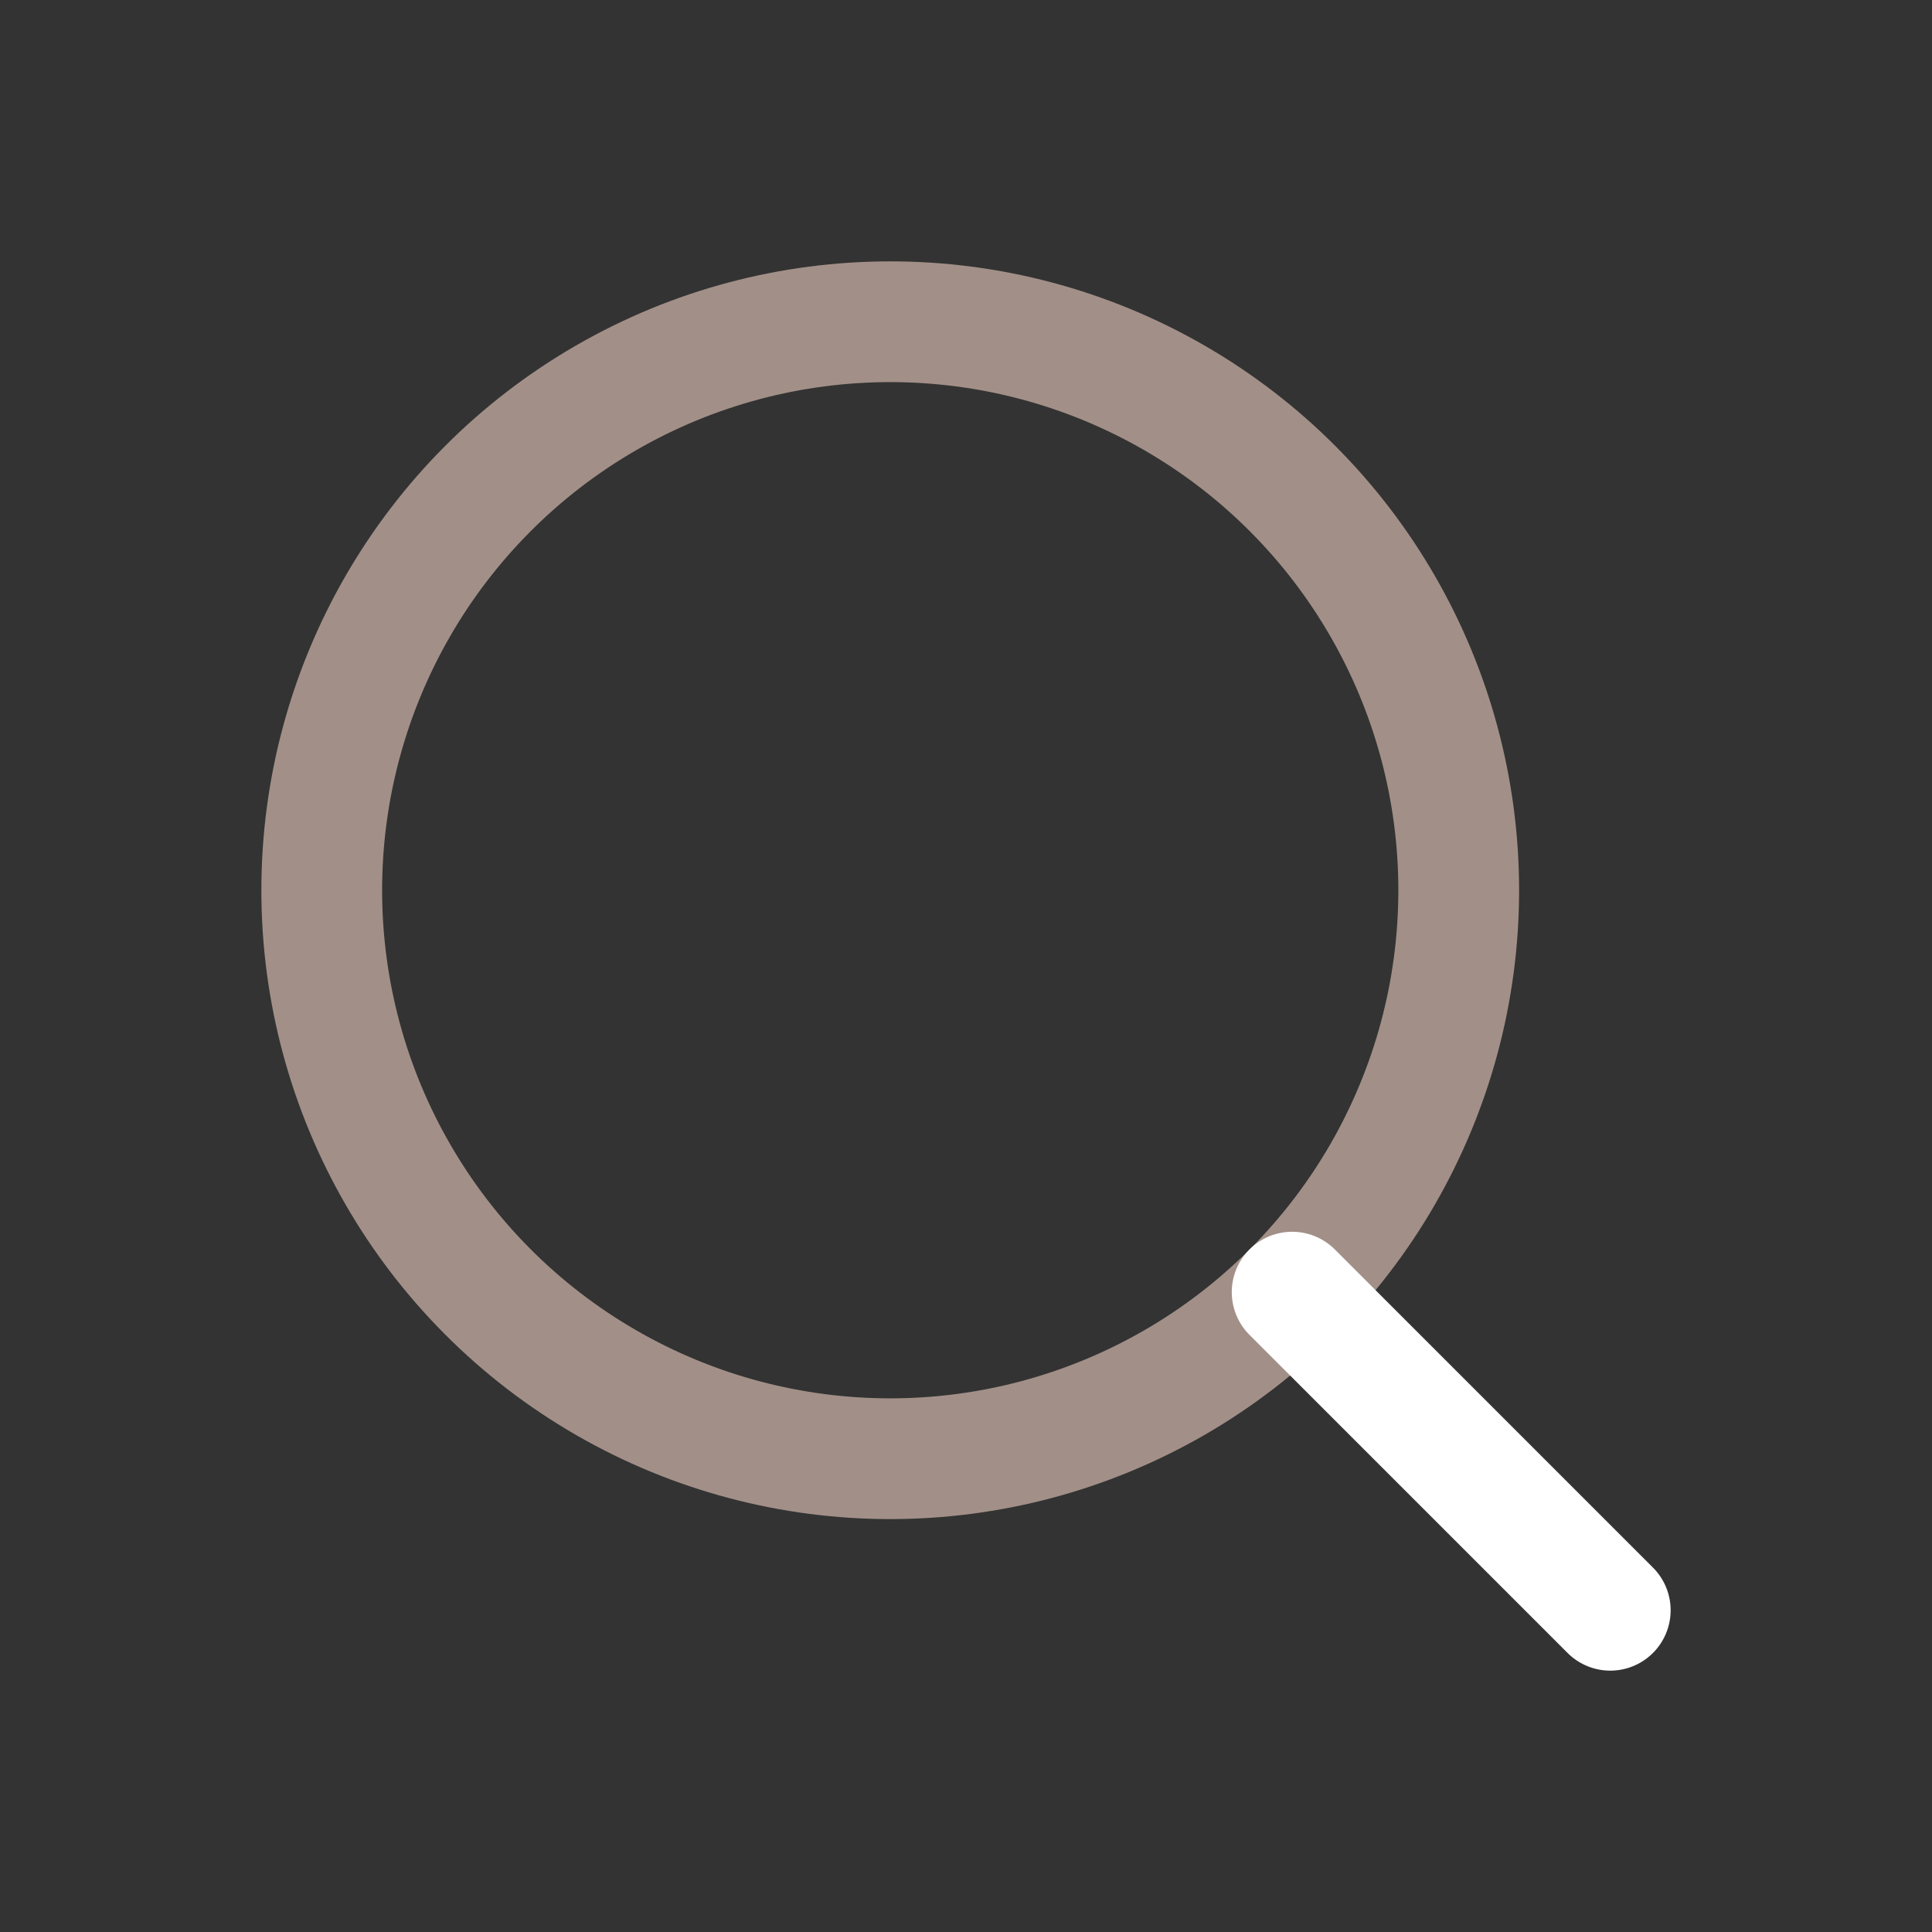
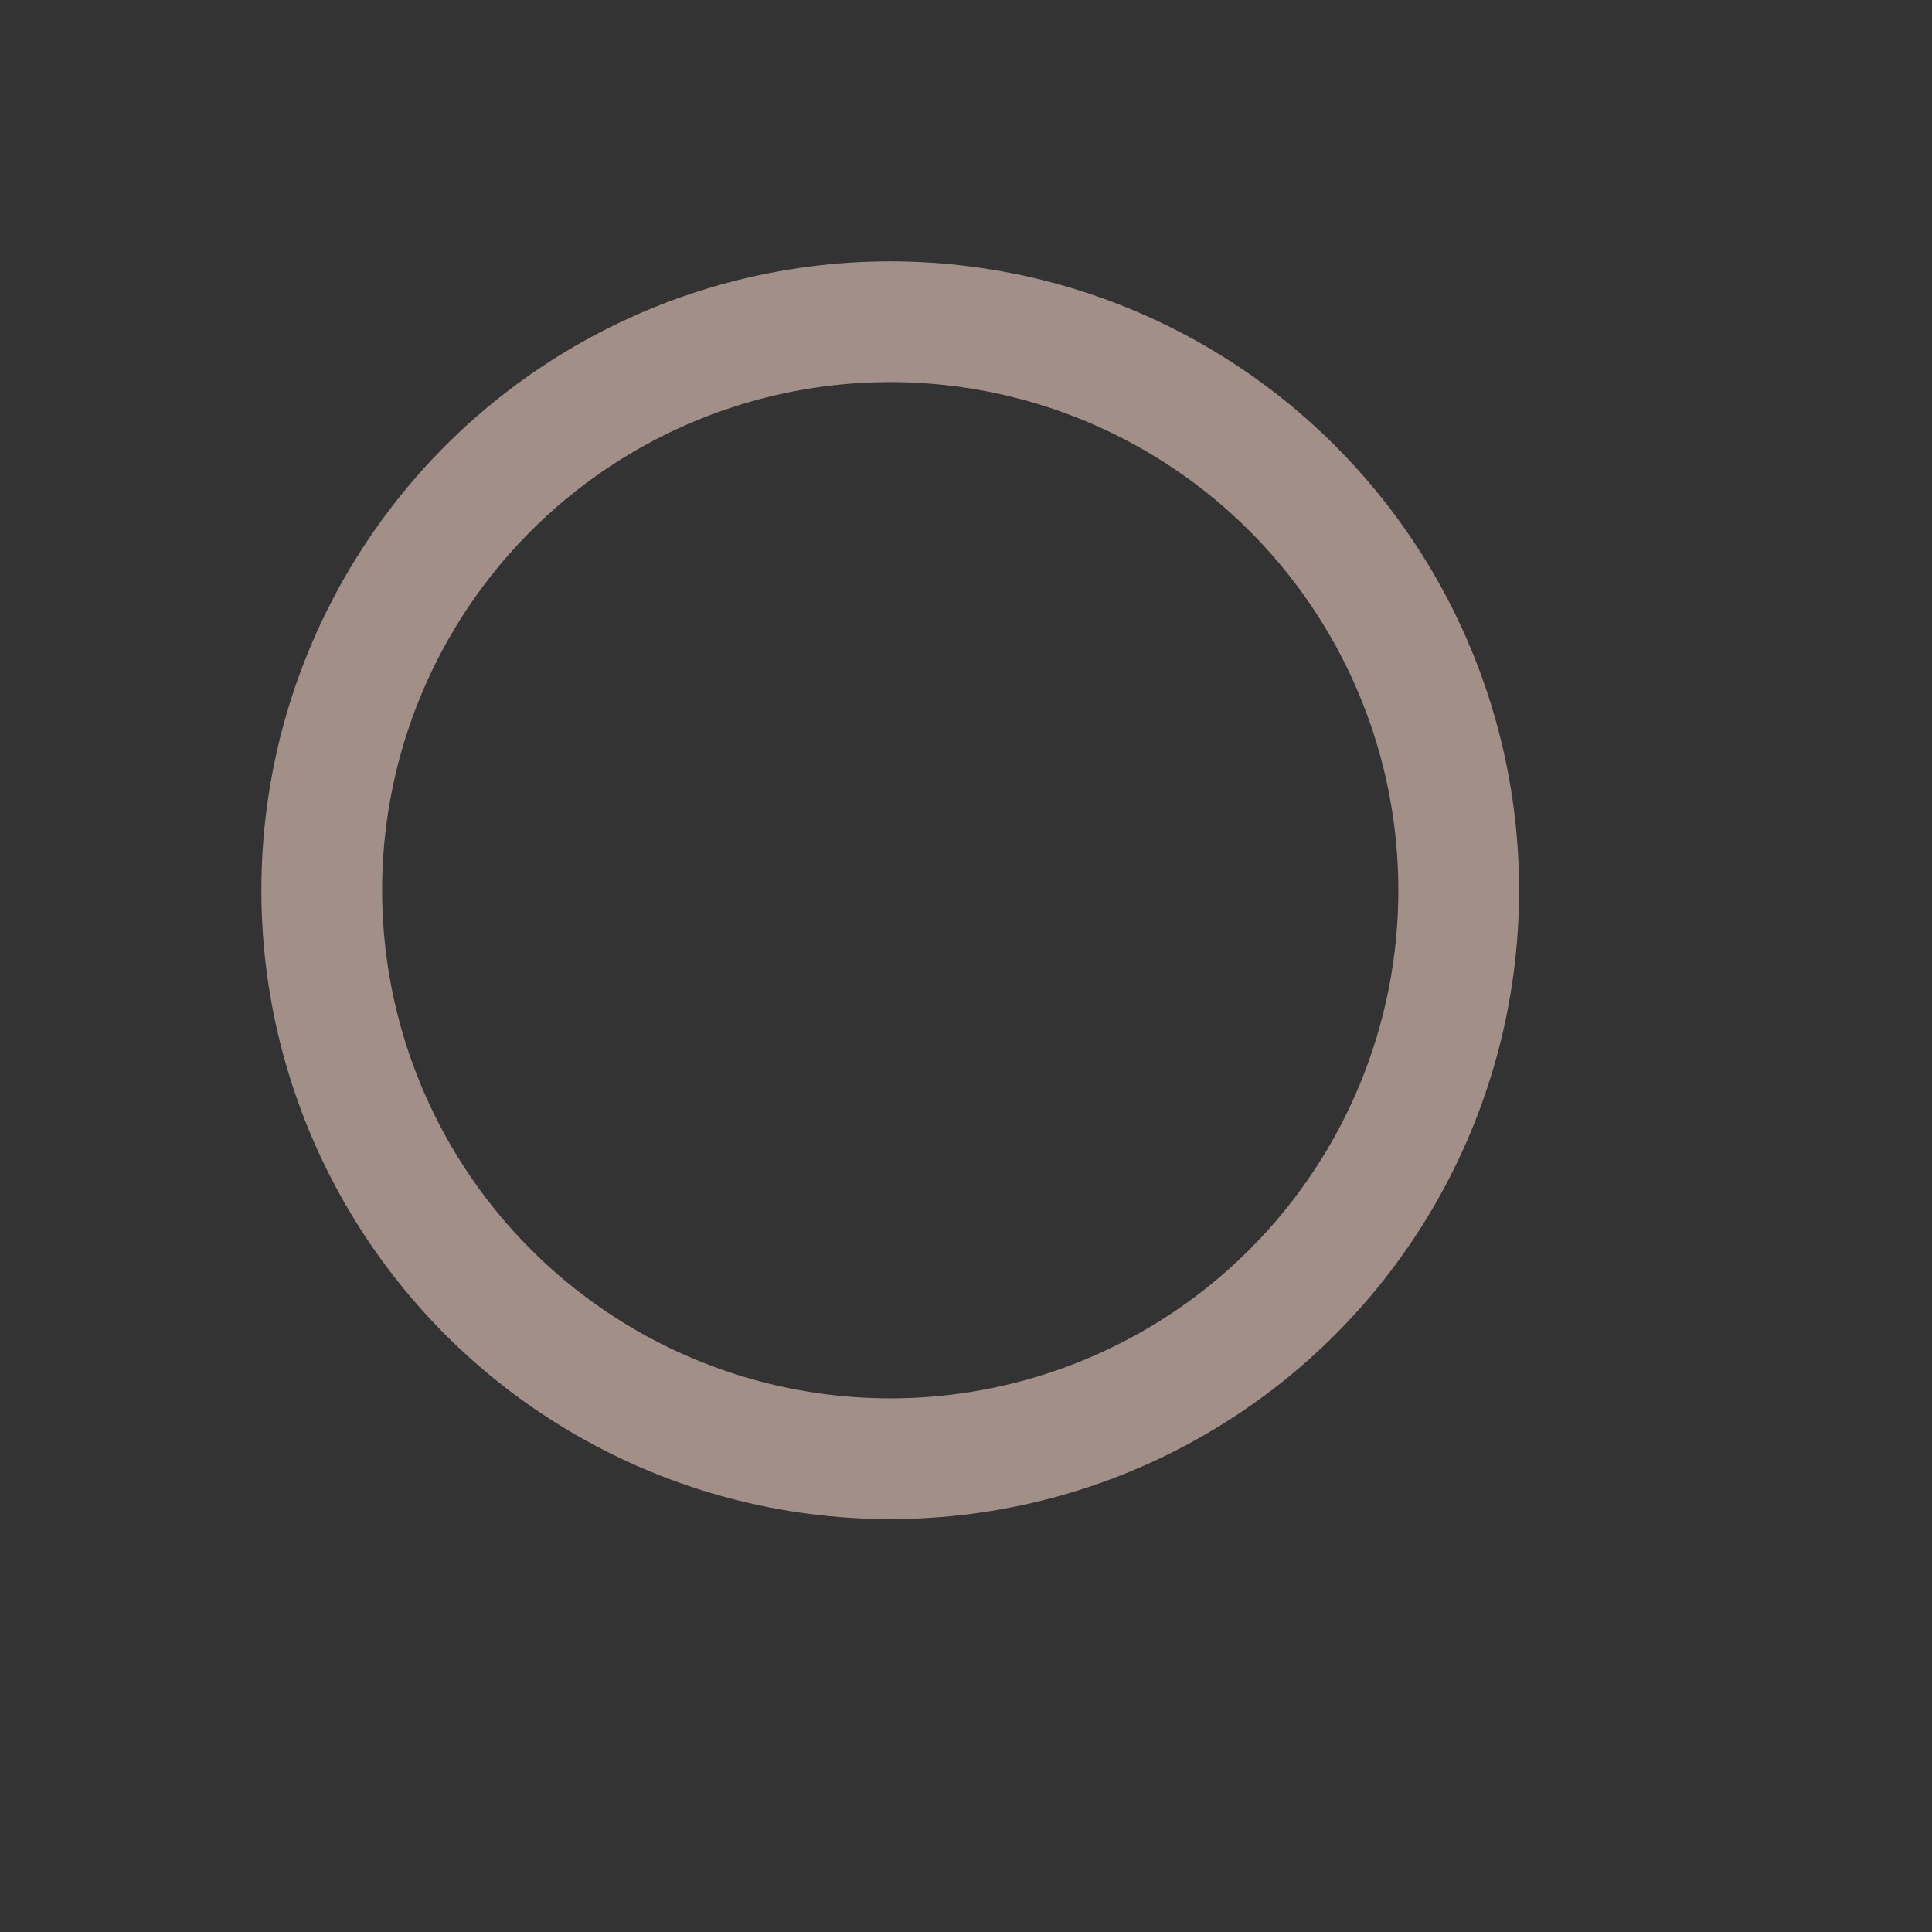
<svg xmlns="http://www.w3.org/2000/svg" width="32" height="32" viewBox="0 0 32 32" fill="none">
  <rect x="0" y="0" width="32" height="32" fill="#333333" stroke="none" />
  <circle cx="14.745" cy="14.745" r="9.416" stroke="#A29088" stroke-width="2" stroke-linecap="round" stroke-linejoin="round" />
-   <path d="M26.671 26.671L21.402 21.402" stroke="white" stroke-width="2" stroke-linecap="round" stroke-linejoin="round" />
</svg>